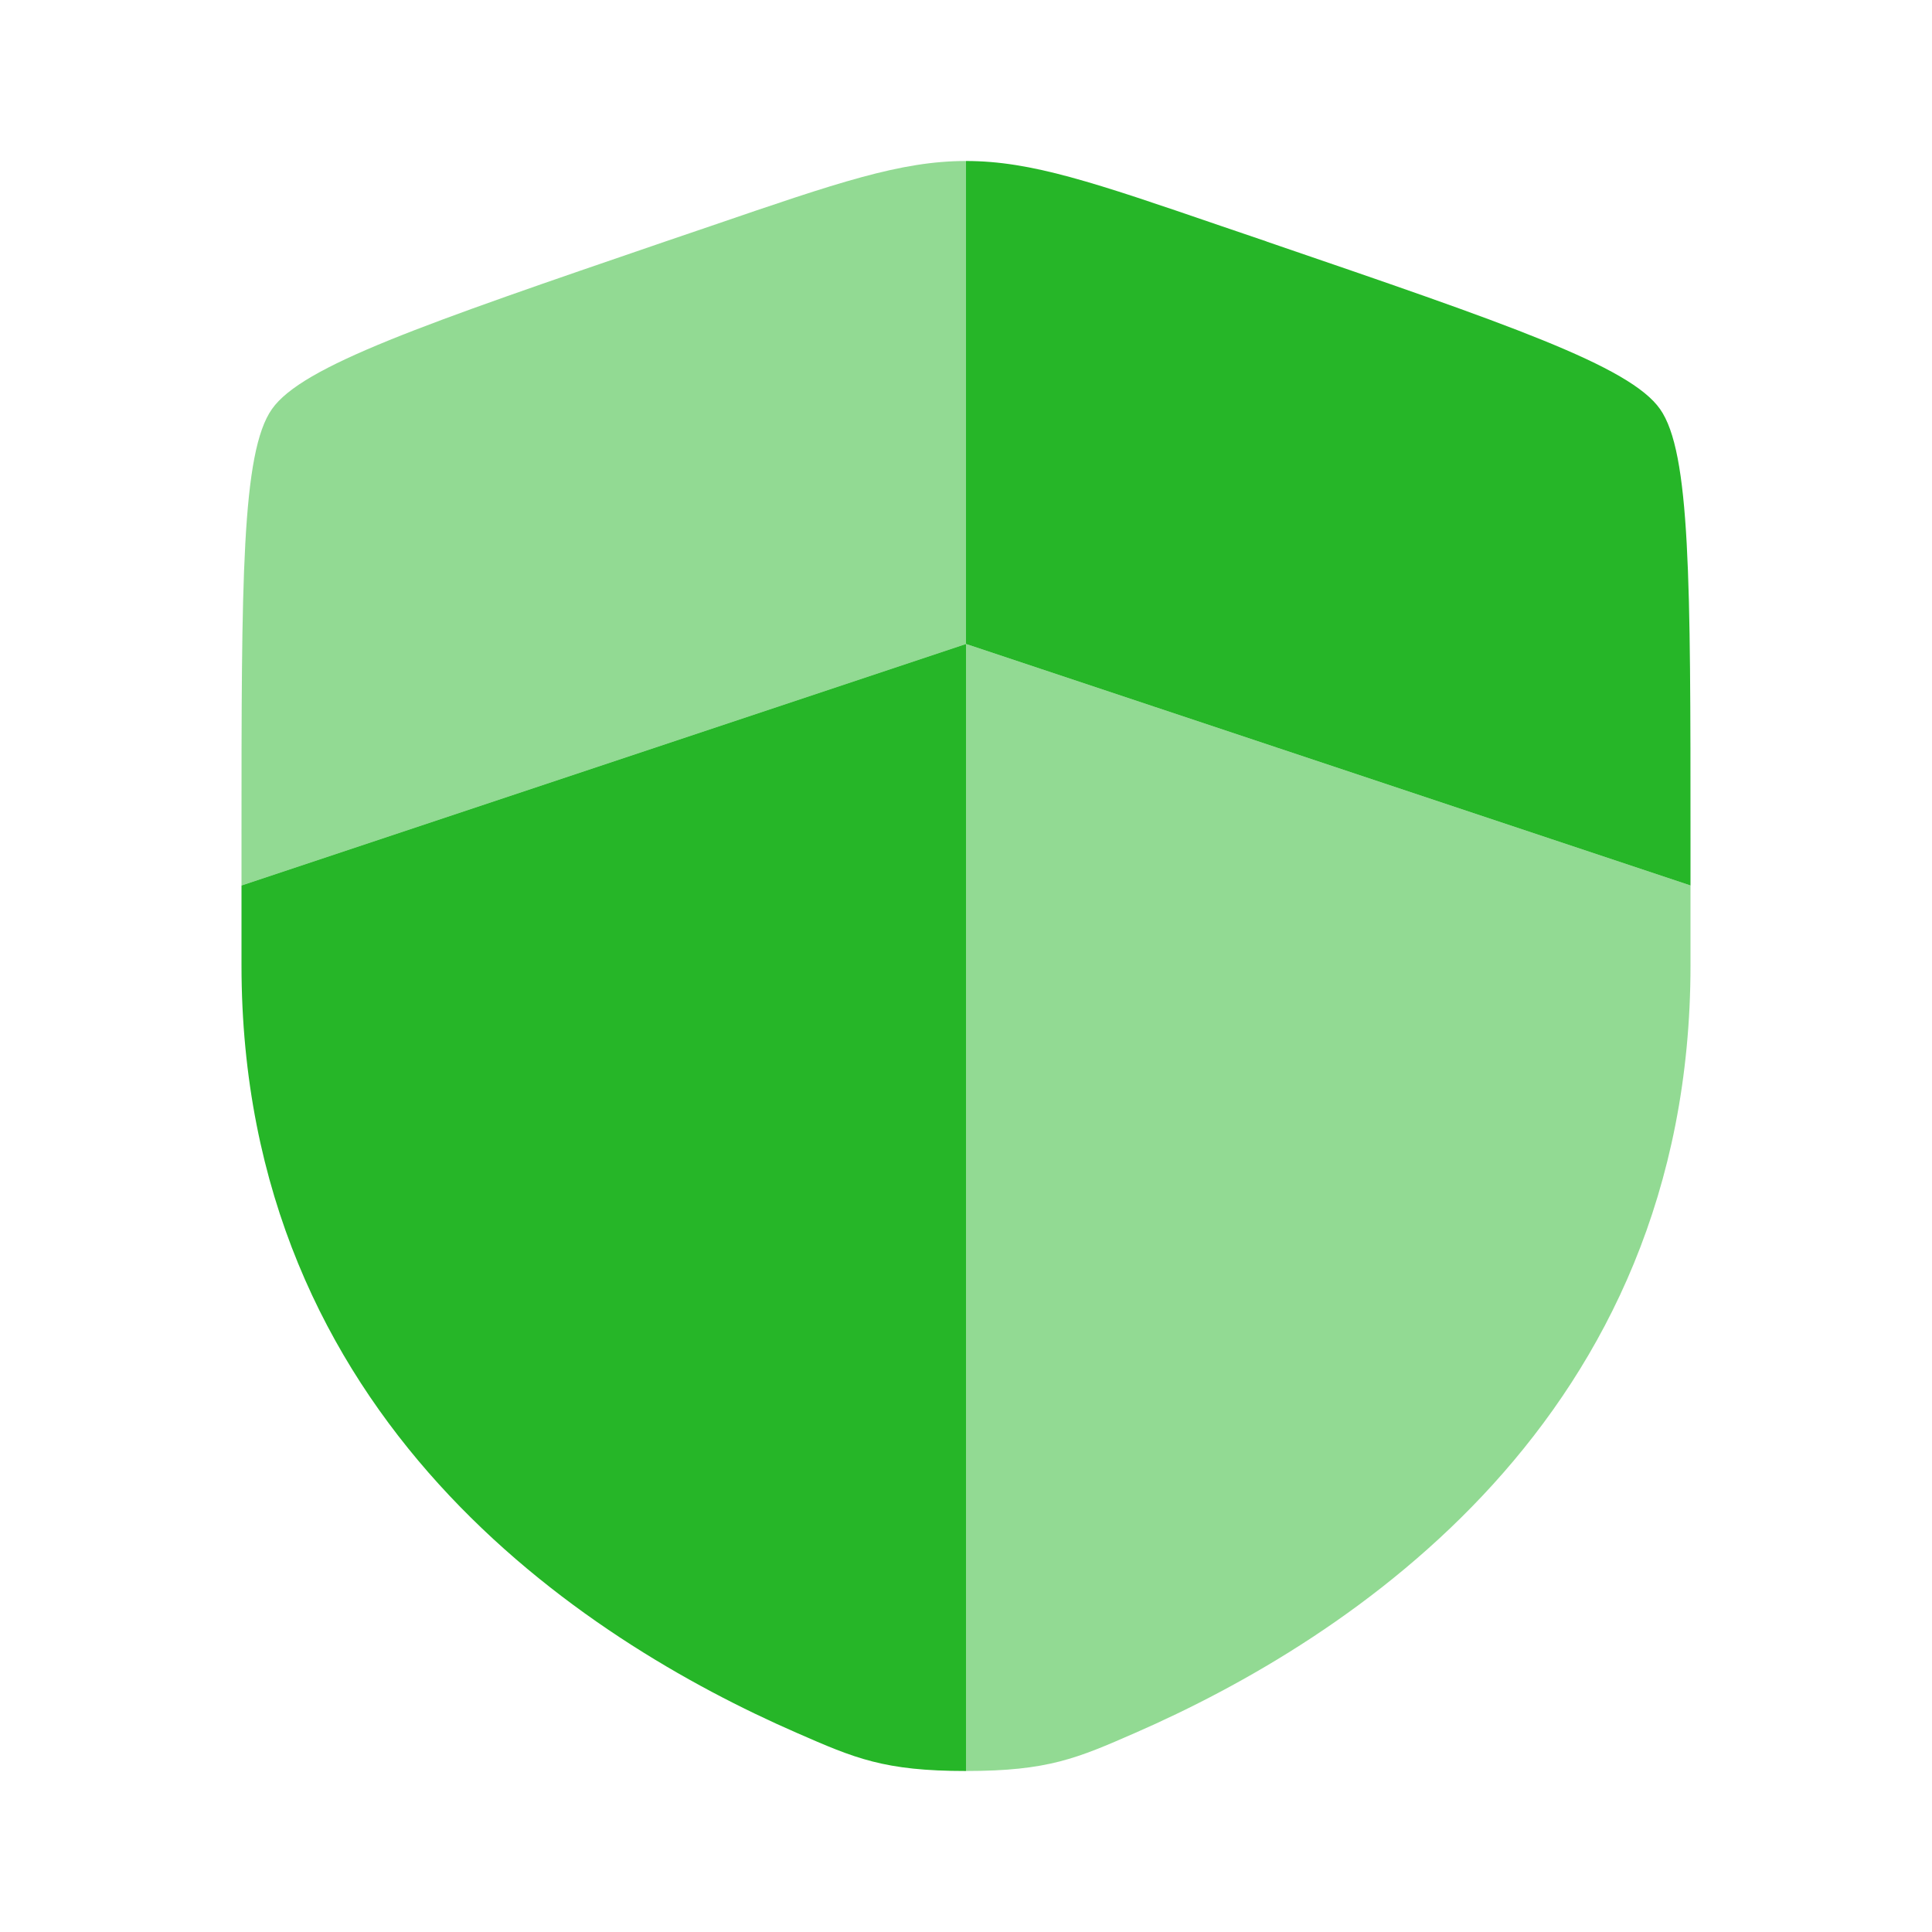
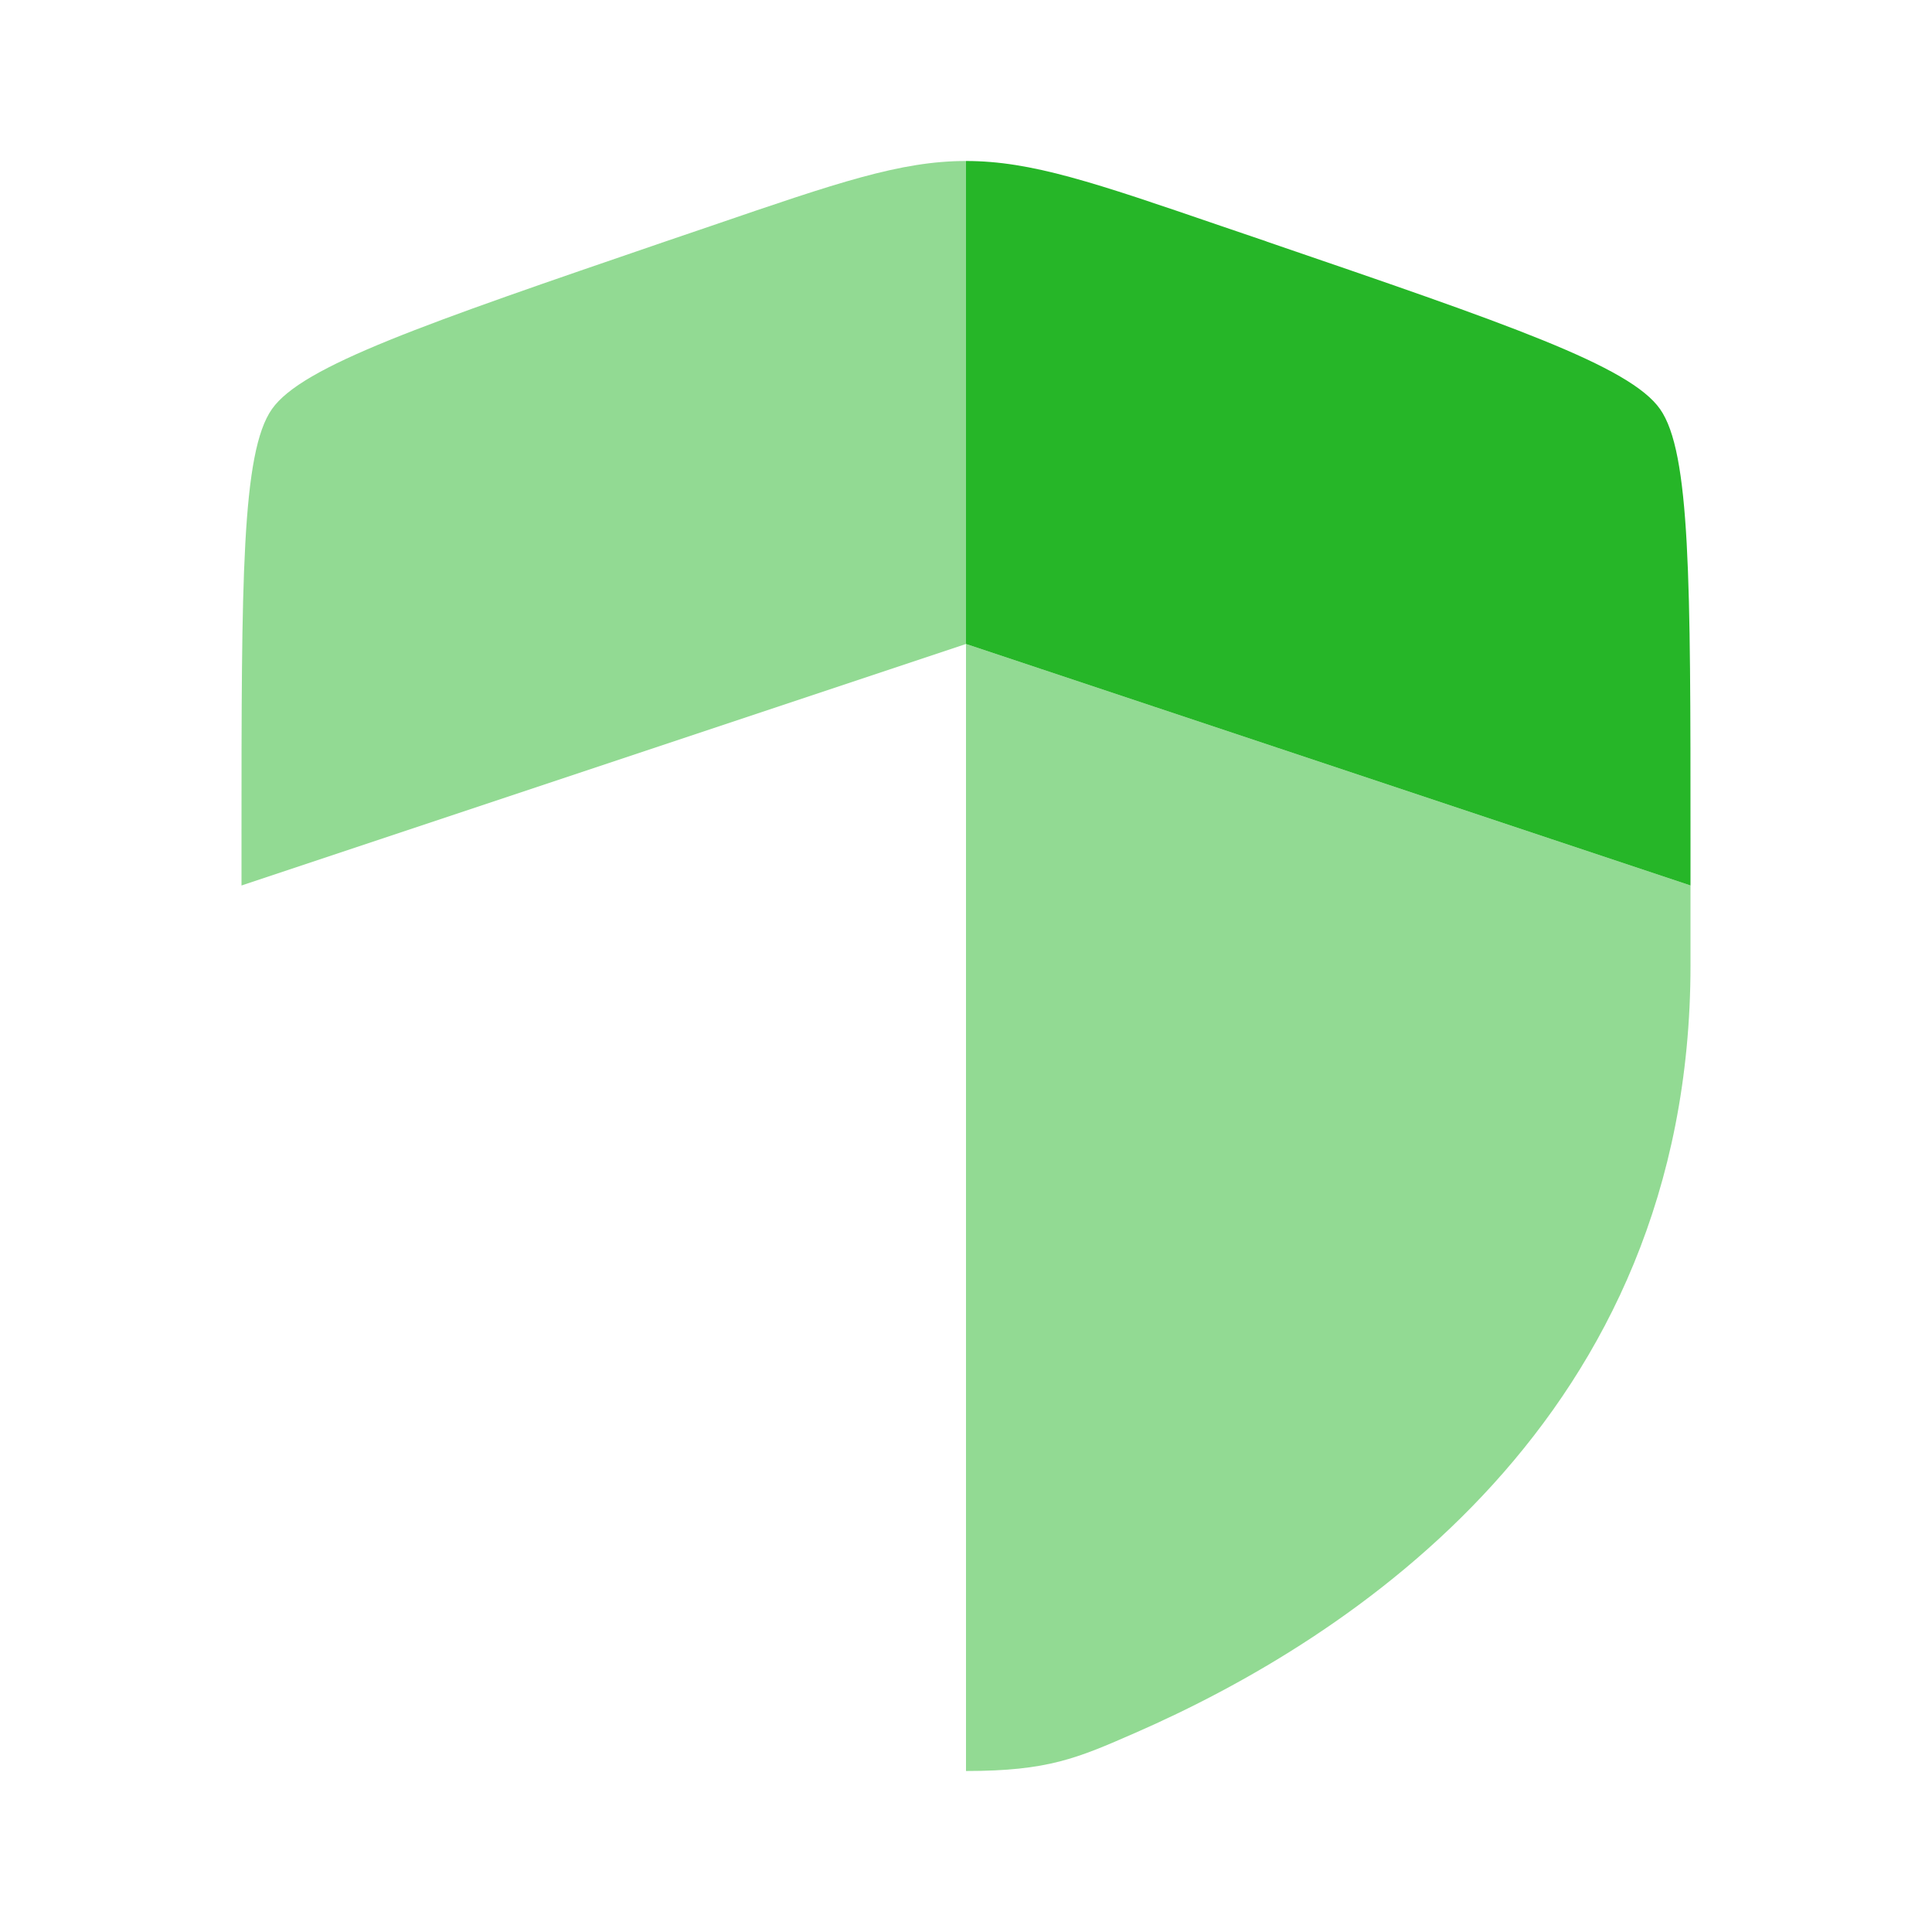
<svg xmlns="http://www.w3.org/2000/svg" width="24" height="24" viewBox="0 0 24 24">
-   <path fill="#26b628" d="M3 11.991c0 5.638 4.239 8.375 6.899 9.536c.721.315 1.082.473 2.101.473V8l-9 3z" />
  <path fill="#26b628" d="M14.101 21.527C16.761 20.365 21 17.63 21 11.991V11l-9-3v14c1.02 0 1.38-.158 2.101-.473M8.838 2.805L8.265 3c-3.007 1.03-4.51 1.545-4.887 2.082C3 5.62 3 7.22 3 10.417V11l9-3V2c-.811 0-1.595.268-3.162.805" opacity="0.5" />
  <path fill="#26b628" d="m15.735 3l-.573-.195C13.595 2.268 12.812 2 12 2v6l9 3v-.583c0-3.198 0-4.797-.378-5.335c-.377-.537-1.88-1.052-4.887-2.081" />
</svg>